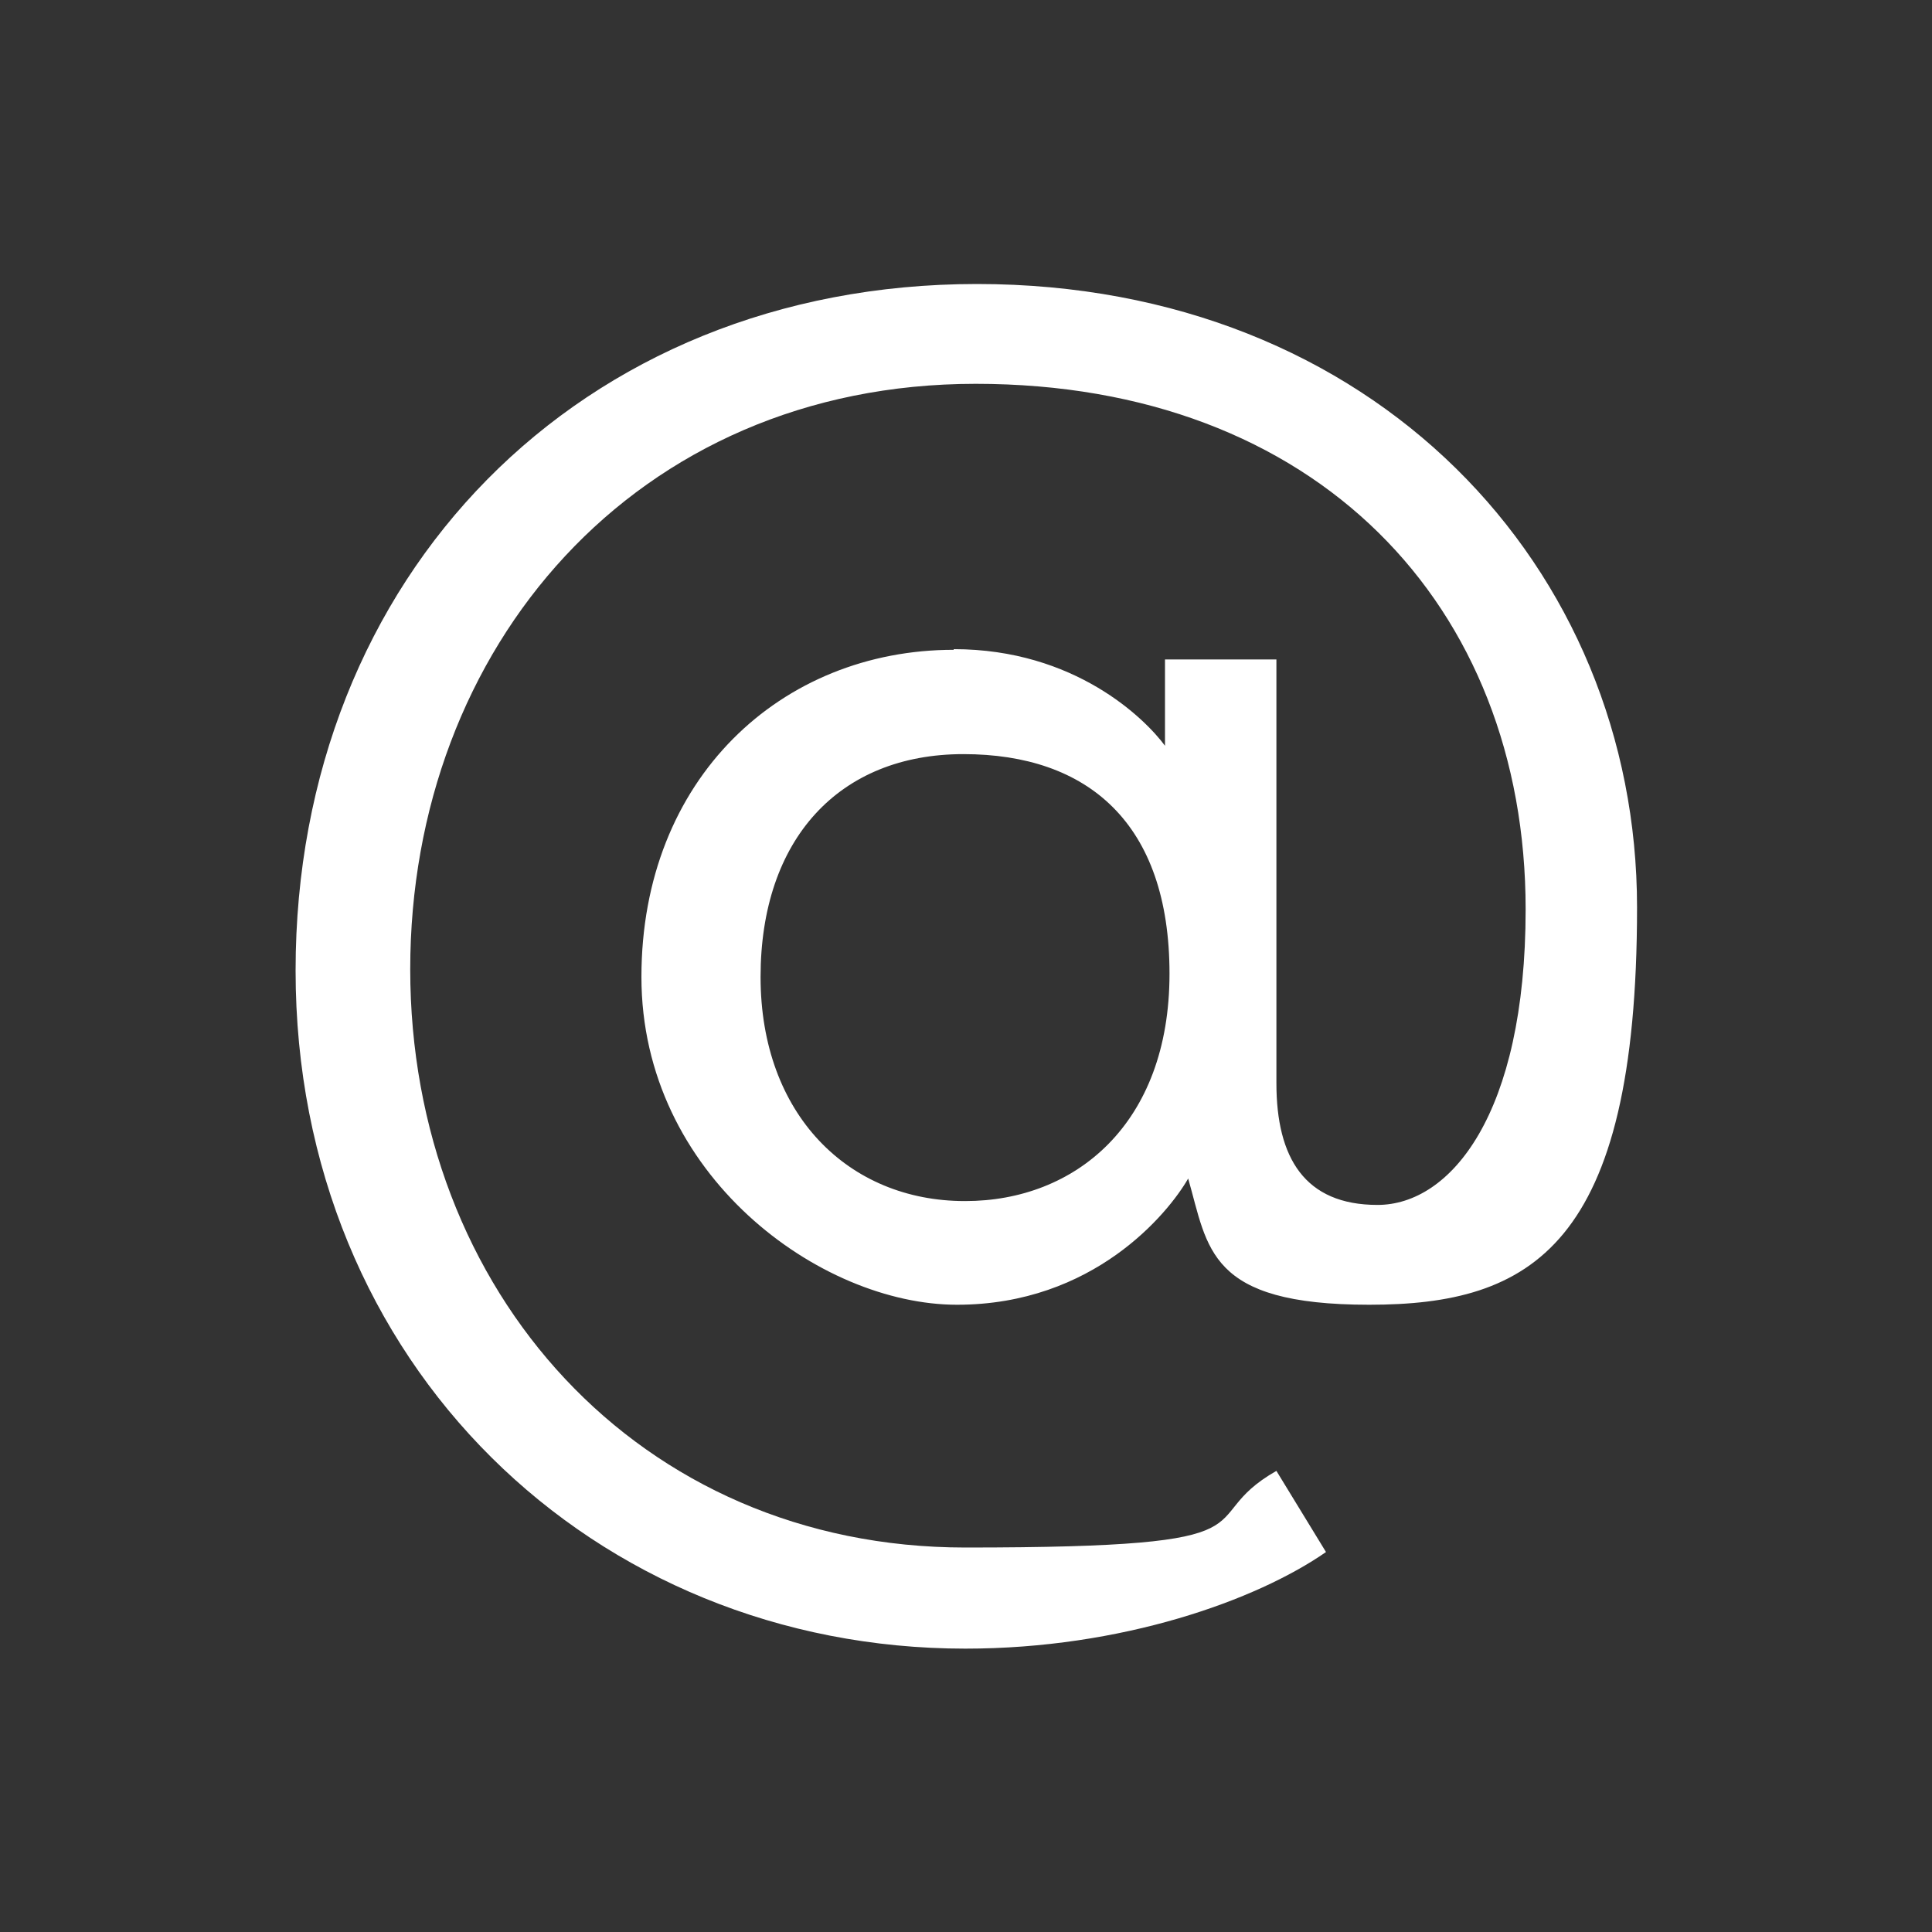
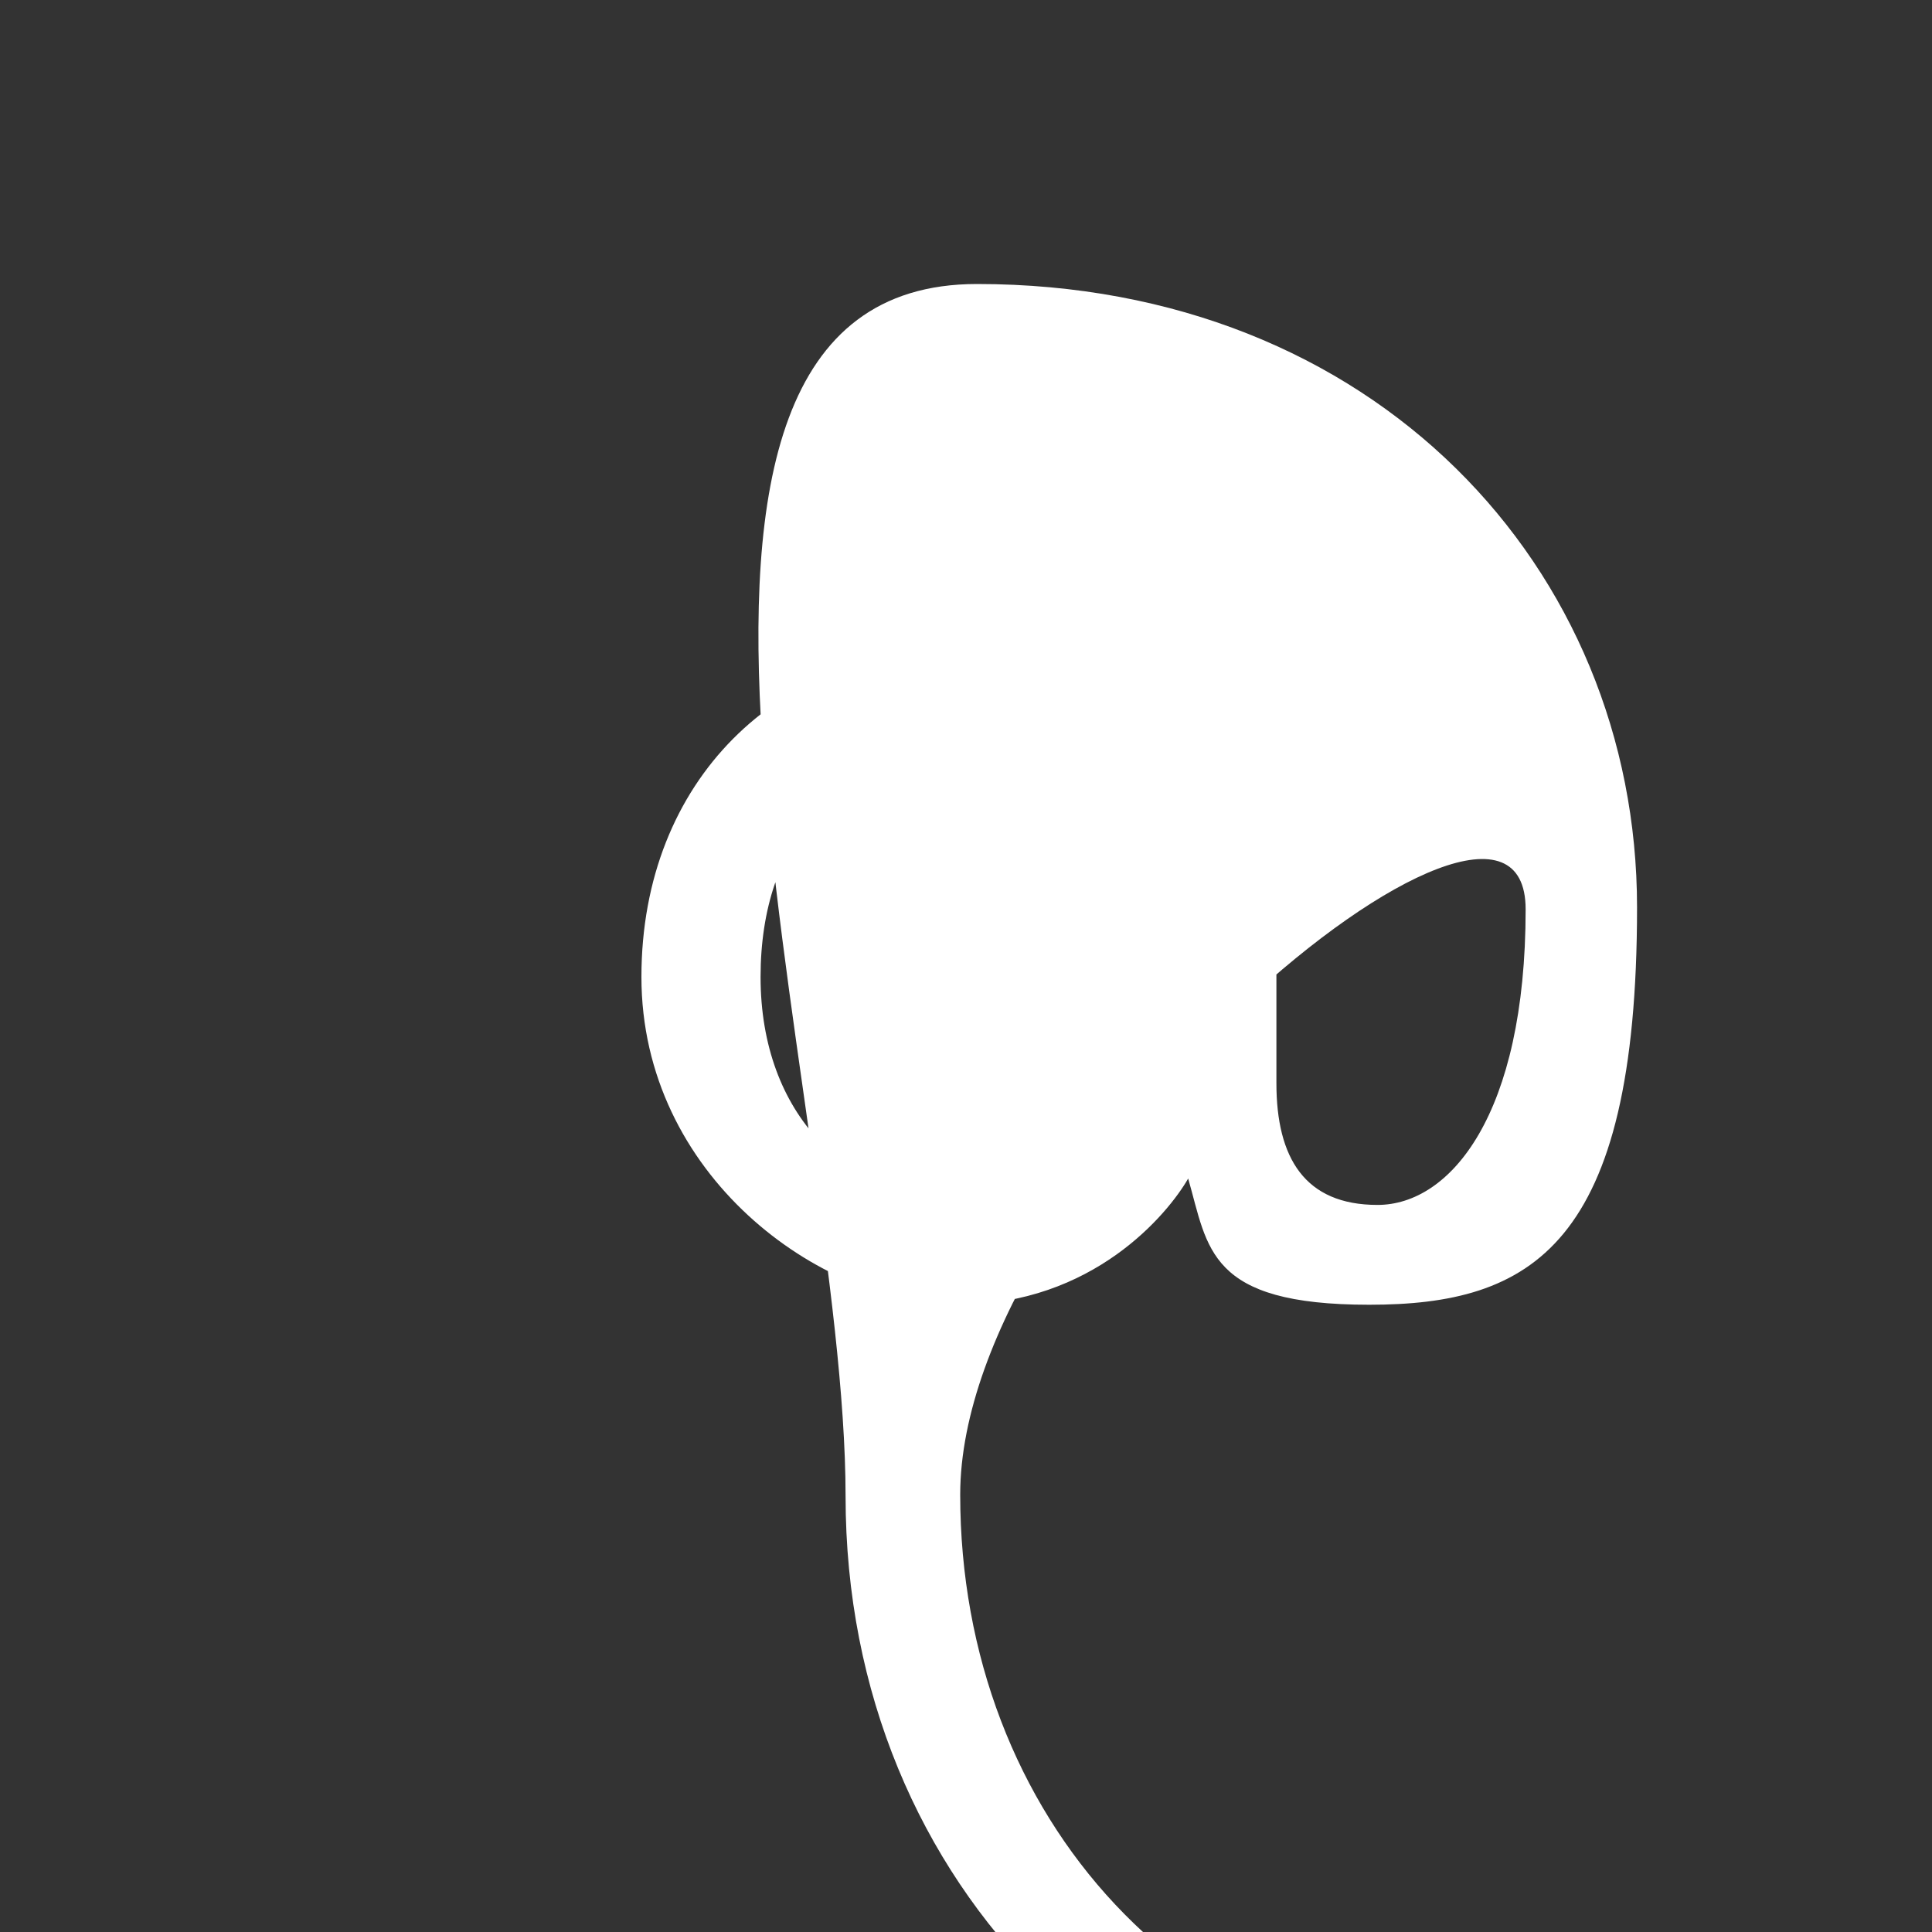
<svg xmlns="http://www.w3.org/2000/svg" viewBox="0 0 300 300">
  <rect x="0" y="0" width="300" height="300" fill="#333333" stroke="none" />
-   <path d="M148.1 100.8c18.8 0 29.7 10.8 32.8 15v-13.4h17.3v65.8c0 11.6 4.4 18.9 15.7 18.9s23-14 23-45.9c0-47.2-32.5-81.6-85.4-81.6s-87.8 41-87.8 90.9 35.4 89.8 86.2 89.8 34.6-4.1 48.3-11.9l7.7 12.6c-10.8 7.5-31.7 15-56 15-57.6 0-104-44.1-104-105.3S90 44.1 151.7 44.1s102.5 44.1 102.5 96.8-16.5 61.7-41.6 61.7-25-8.8-28.1-19.6c-3.1 5.4-14.7 19.6-35.9 19.6s-49-20.1-49-50.9 21.7-50.8 48.5-50.8Zm1.8 85.7c17 0 31.7-11.9 31.7-35.3s-12.7-34.1-32-34.1-31.5 13.2-31.5 34.6 13.7 34.8 31.7 34.8Z" style="fill:#fff" />
+   <path d="M148.1 100.8c18.8 0 29.7 10.8 32.8 15v-13.4h17.3v65.8c0 11.6 4.4 18.9 15.7 18.9s23-14 23-45.9s-87.8 41-87.8 90.9 35.4 89.8 86.2 89.8 34.6-4.1 48.3-11.9l7.7 12.6c-10.8 7.5-31.7 15-56 15-57.6 0-104-44.1-104-105.3S90 44.1 151.7 44.1s102.5 44.1 102.5 96.8-16.5 61.7-41.6 61.7-25-8.8-28.1-19.6c-3.1 5.4-14.7 19.6-35.9 19.6s-49-20.1-49-50.9 21.7-50.8 48.5-50.8Zm1.8 85.7c17 0 31.7-11.9 31.7-35.3s-12.7-34.1-32-34.1-31.5 13.2-31.5 34.6 13.7 34.8 31.7 34.8Z" style="fill:#fff" />
</svg>